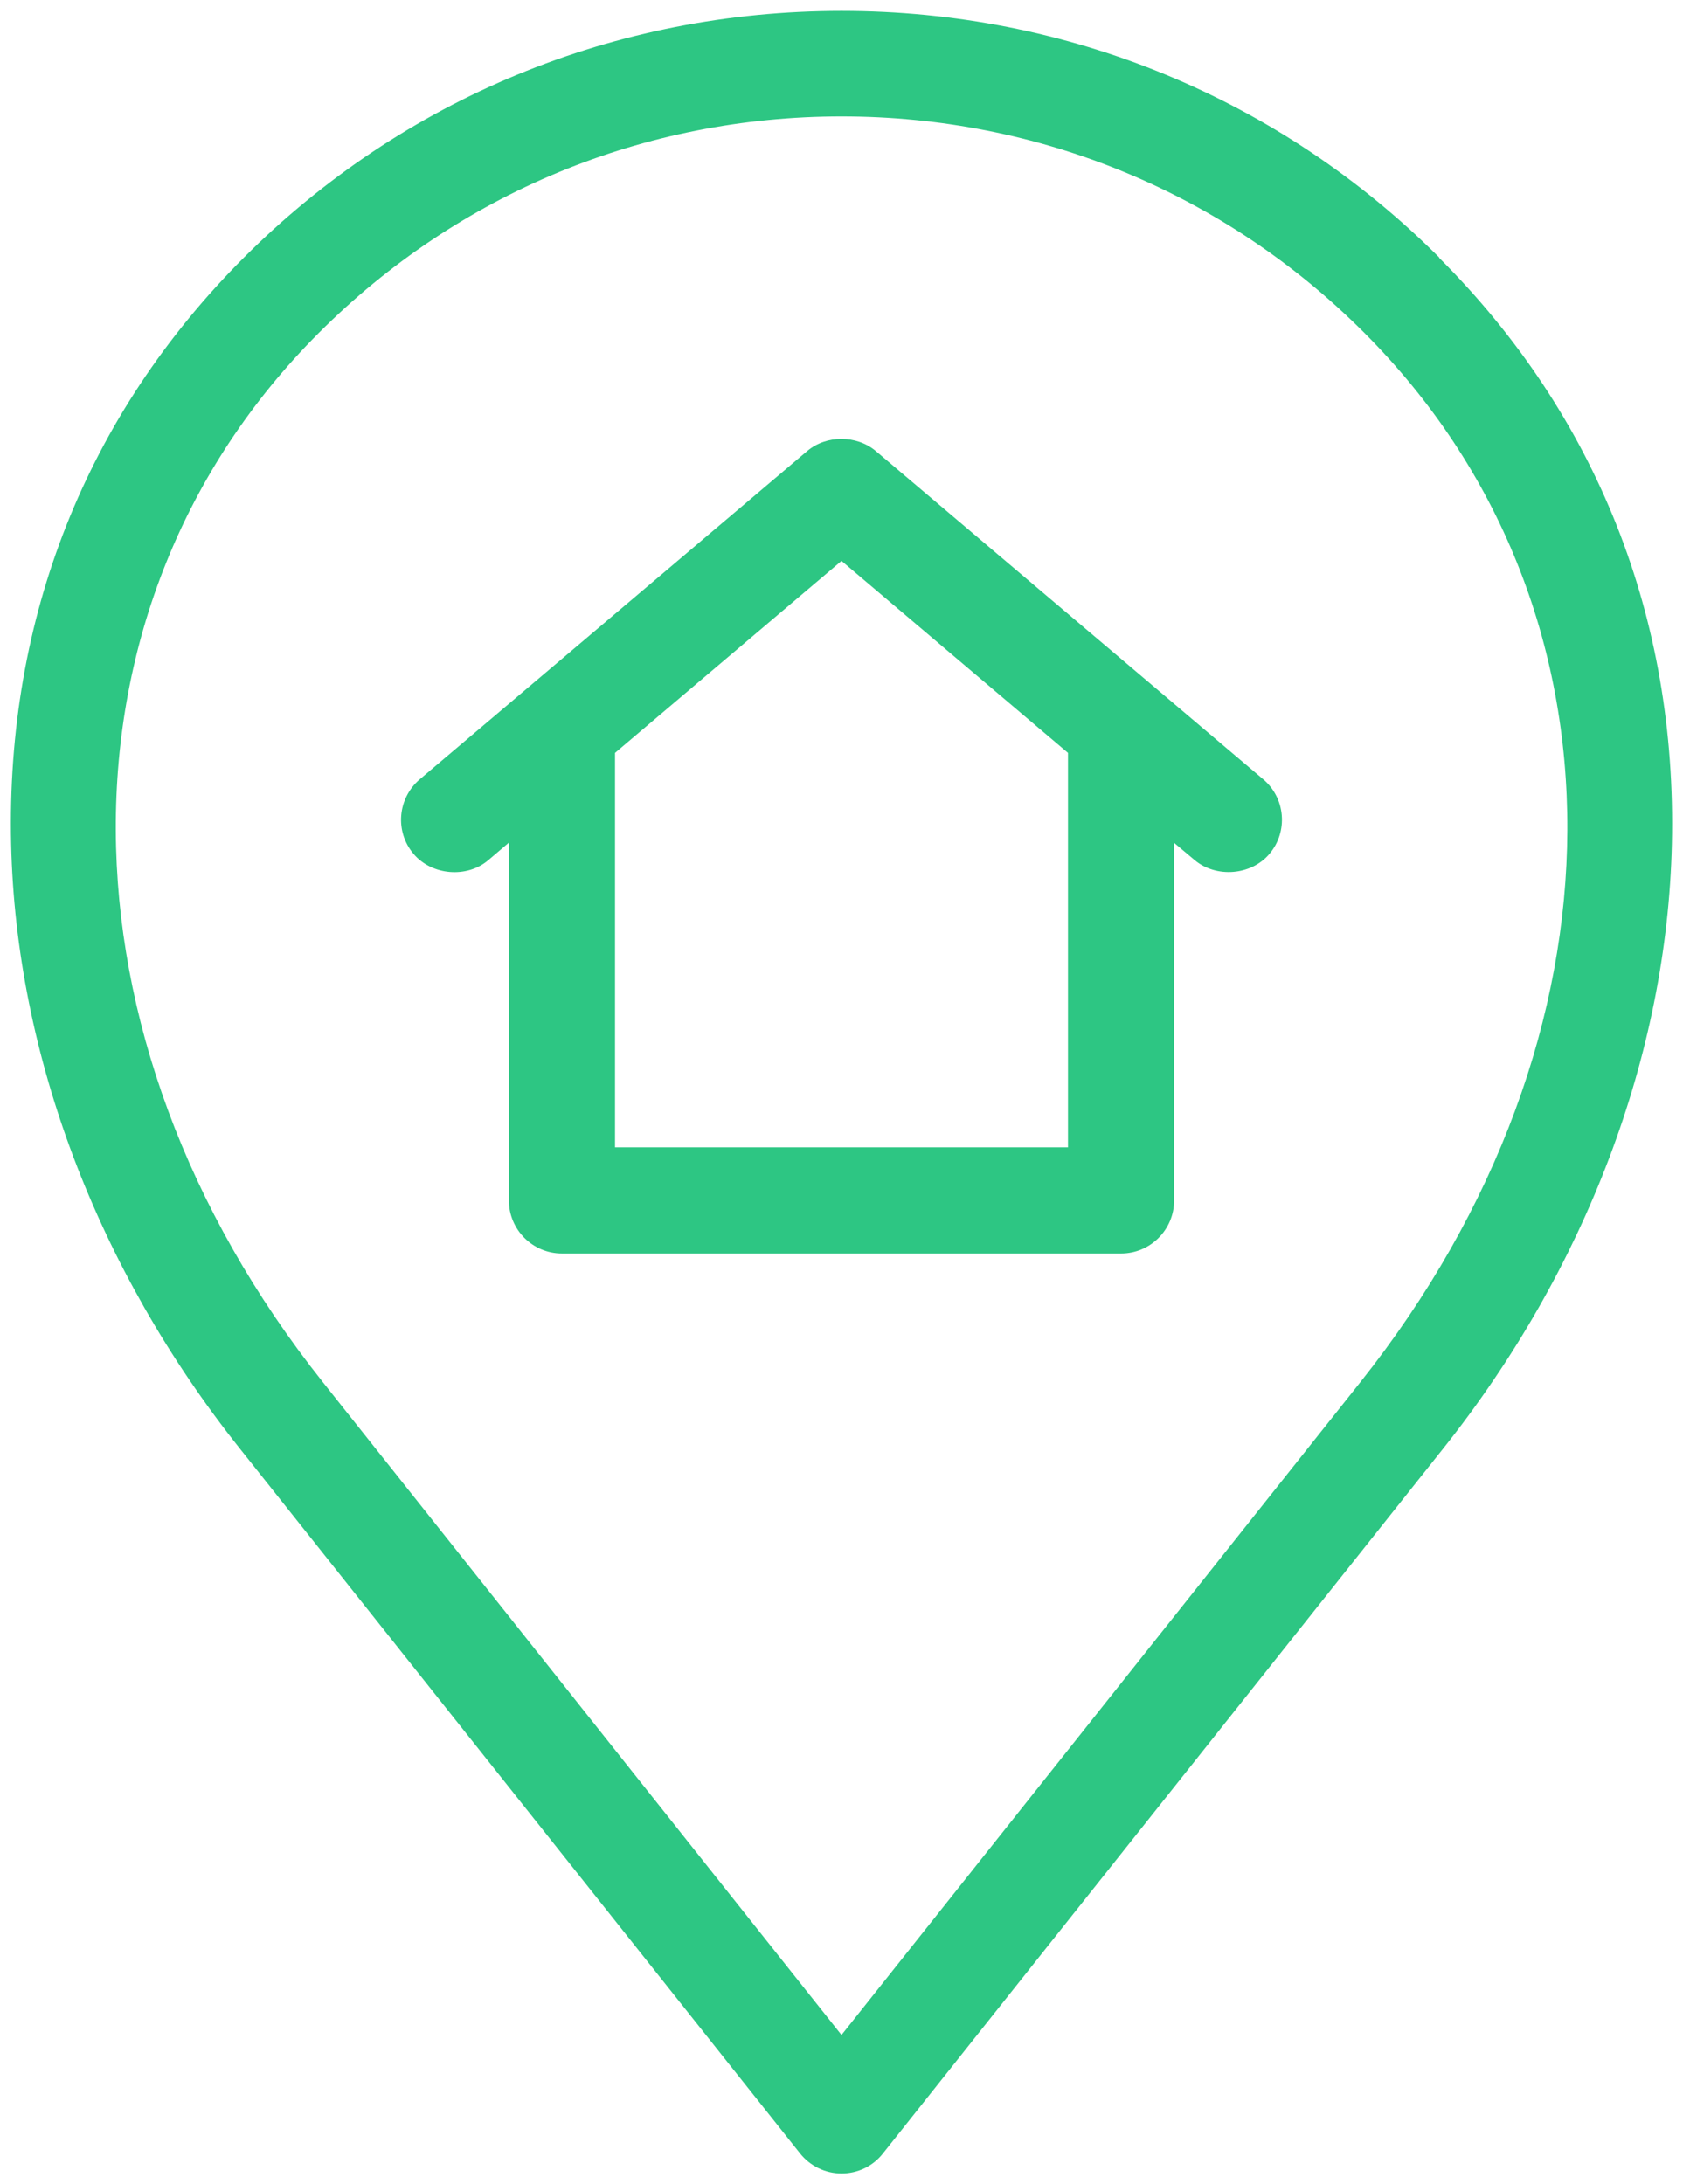
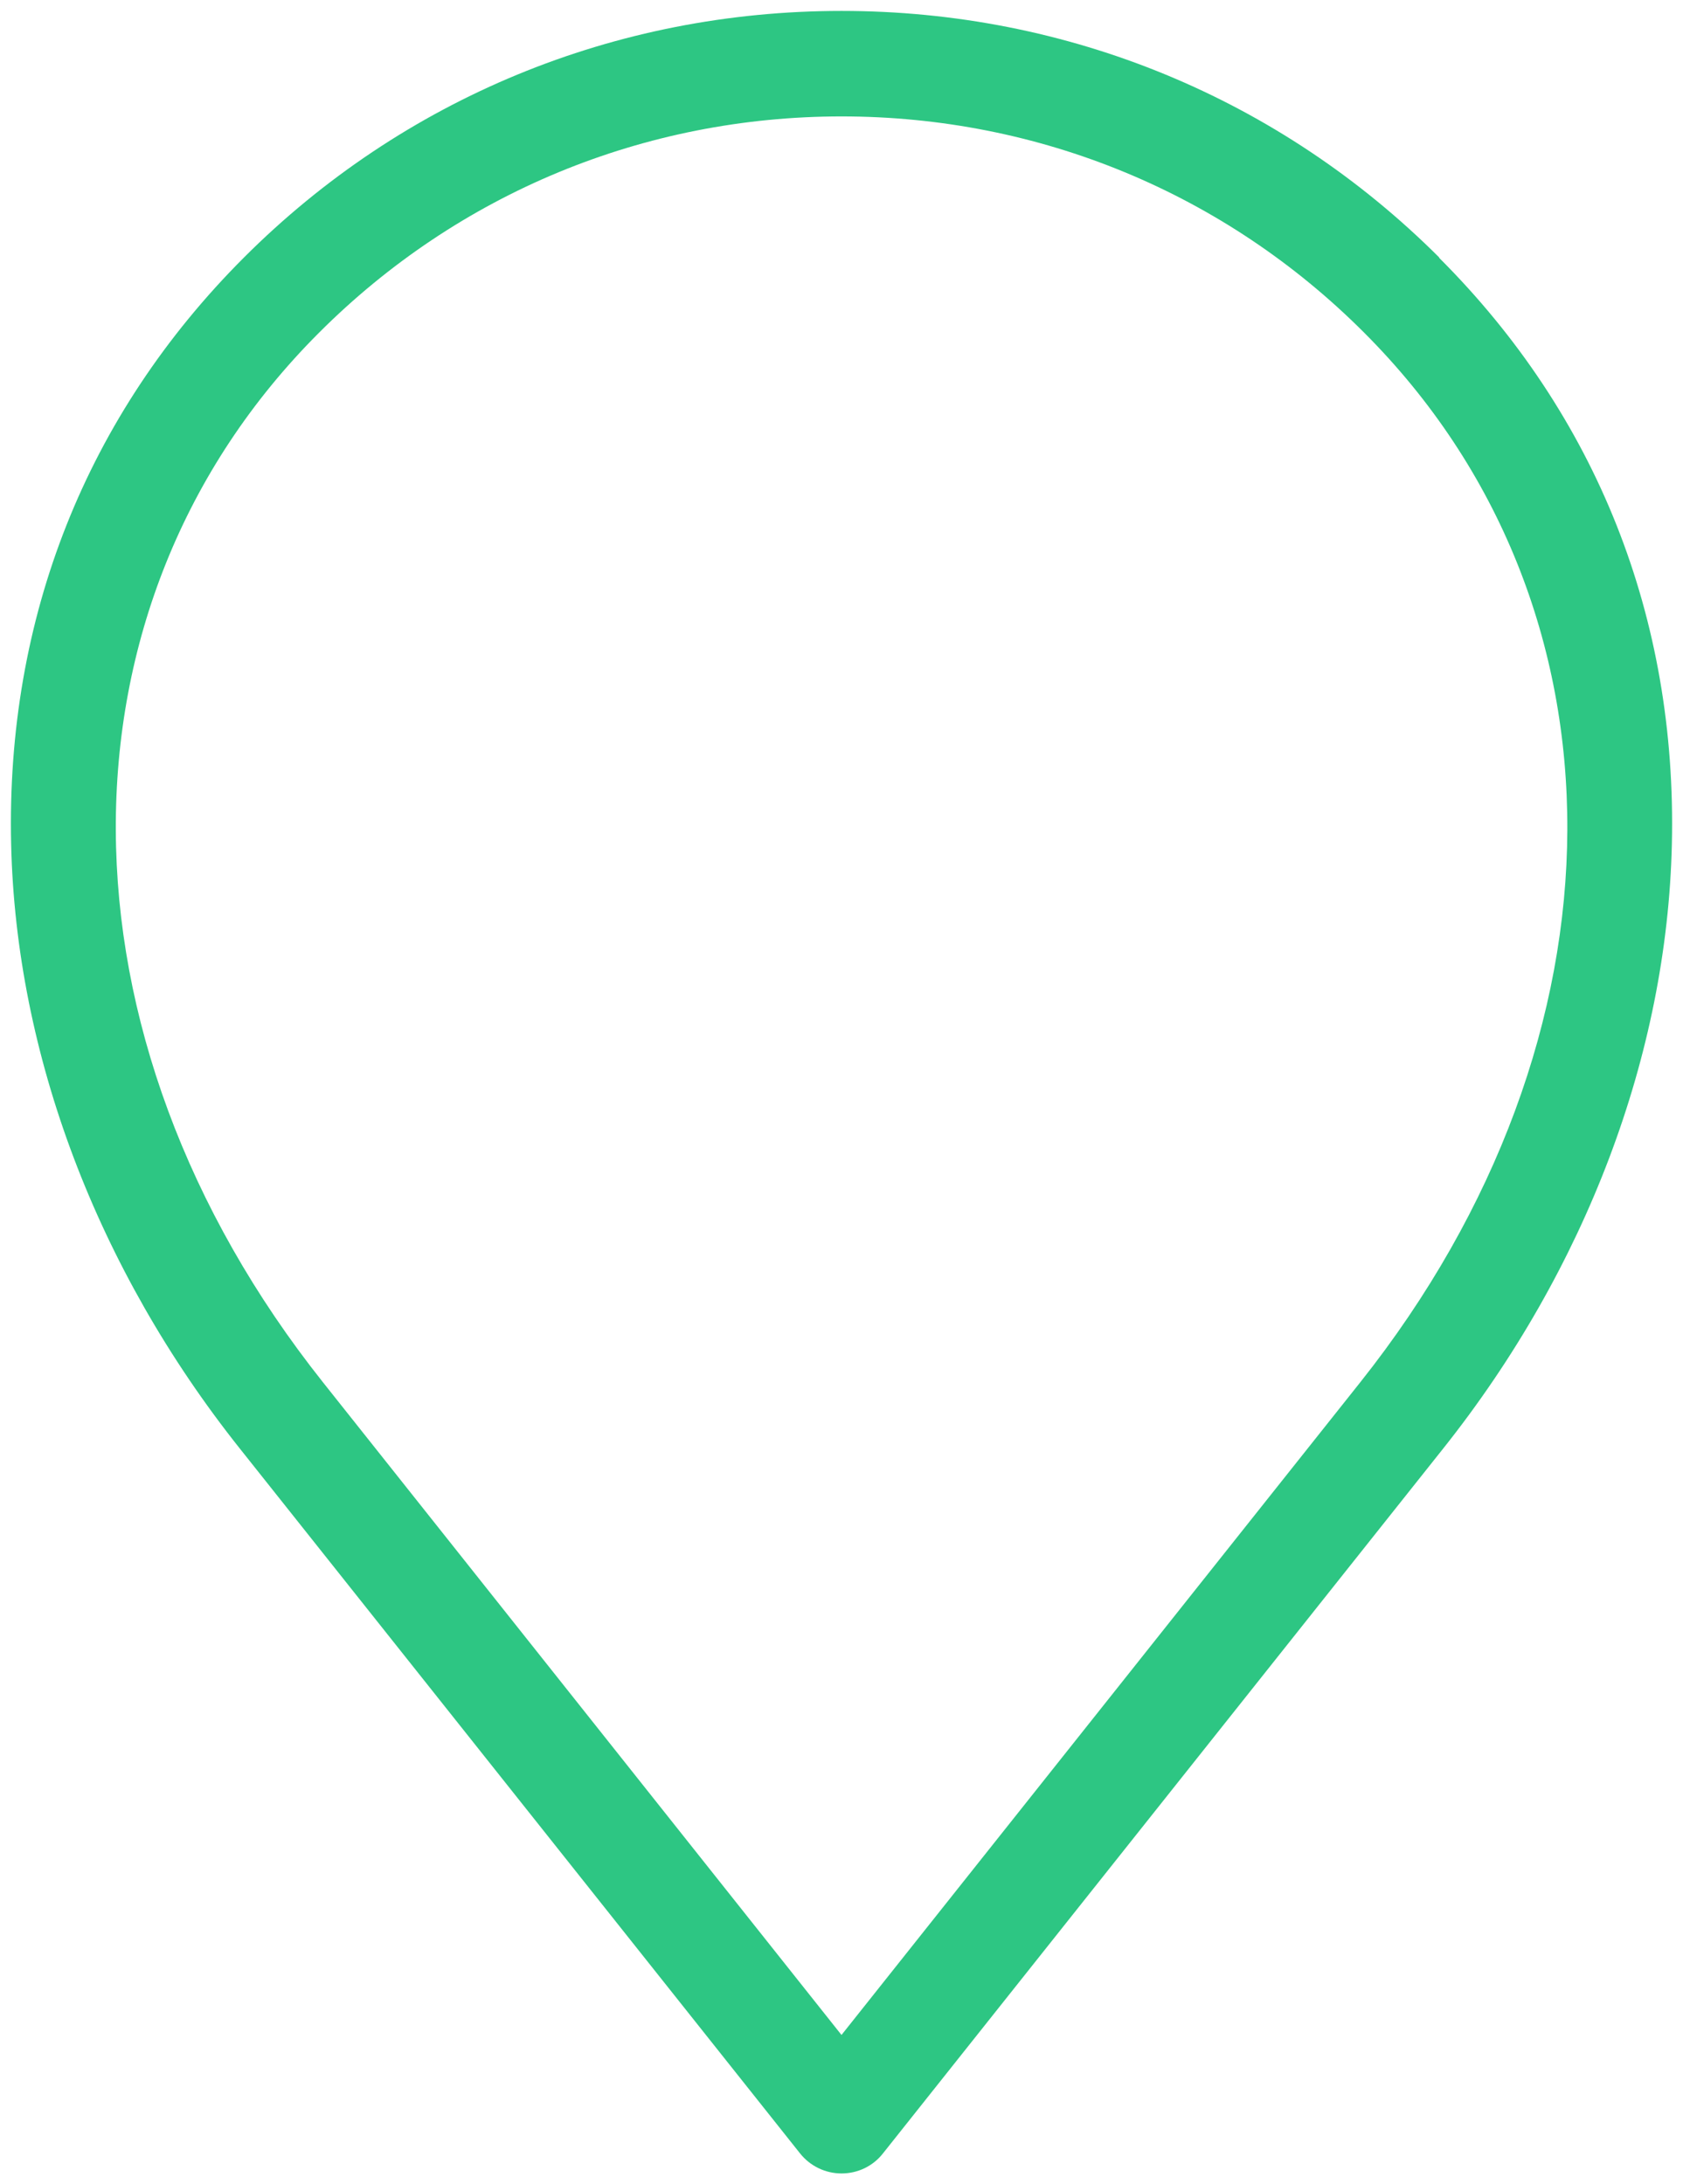
<svg xmlns="http://www.w3.org/2000/svg" id="Capa_1" data-name="Capa 1" viewBox="0 0 77.06 100">
  <defs>
    <style>.cls-1{fill:#2dc683}</style>
  </defs>
-   <path class="cls-1" d="m22.36 39.38.94-.8v16.38c0 1.34 1.09 2.43 2.43 2.43h25.6c1.34 0 2.43-1.09 2.43-2.43V38.59l.94.79c.99.83 2.59.7 3.42-.28.87-1.02.74-2.56-.28-3.42L40.1 20.65c-.88-.74-2.27-.74-3.14 0L19.22 35.68c-1.02.87-1.15 2.4-.28 3.42.83.98 2.44 1.12 3.42.28Zm5.8 13.15V34.47l10.37-8.79 10.37 8.79v18.06H28.16Z" />
  <path class="cls-1" d="M65.9 11.79C58.61 4.51 48.9.5 38.53.5S18.45 4.51 11.17 11.79C3.96 19 .27 28.29.51 38.65c.22 9.63 3.94 19.46 10.47 27.67l25.65 32.27c.46.58 1.16.92 1.9.92s1.44-.33 1.9-.92l25.65-32.27c6.53-8.21 10.25-18.04 10.47-27.67.24-10.36-3.44-19.64-10.66-26.85ZM38.53 5.33c9.05 0 17.55 3.51 23.93 9.9 12.47 12.47 12.4 32.23-.18 48.06L38.53 93.17 14.79 63.29C2.21 47.46 2.13 27.7 14.61 15.23c6.38-6.38 14.88-9.9 23.93-9.9Z" />
</svg>